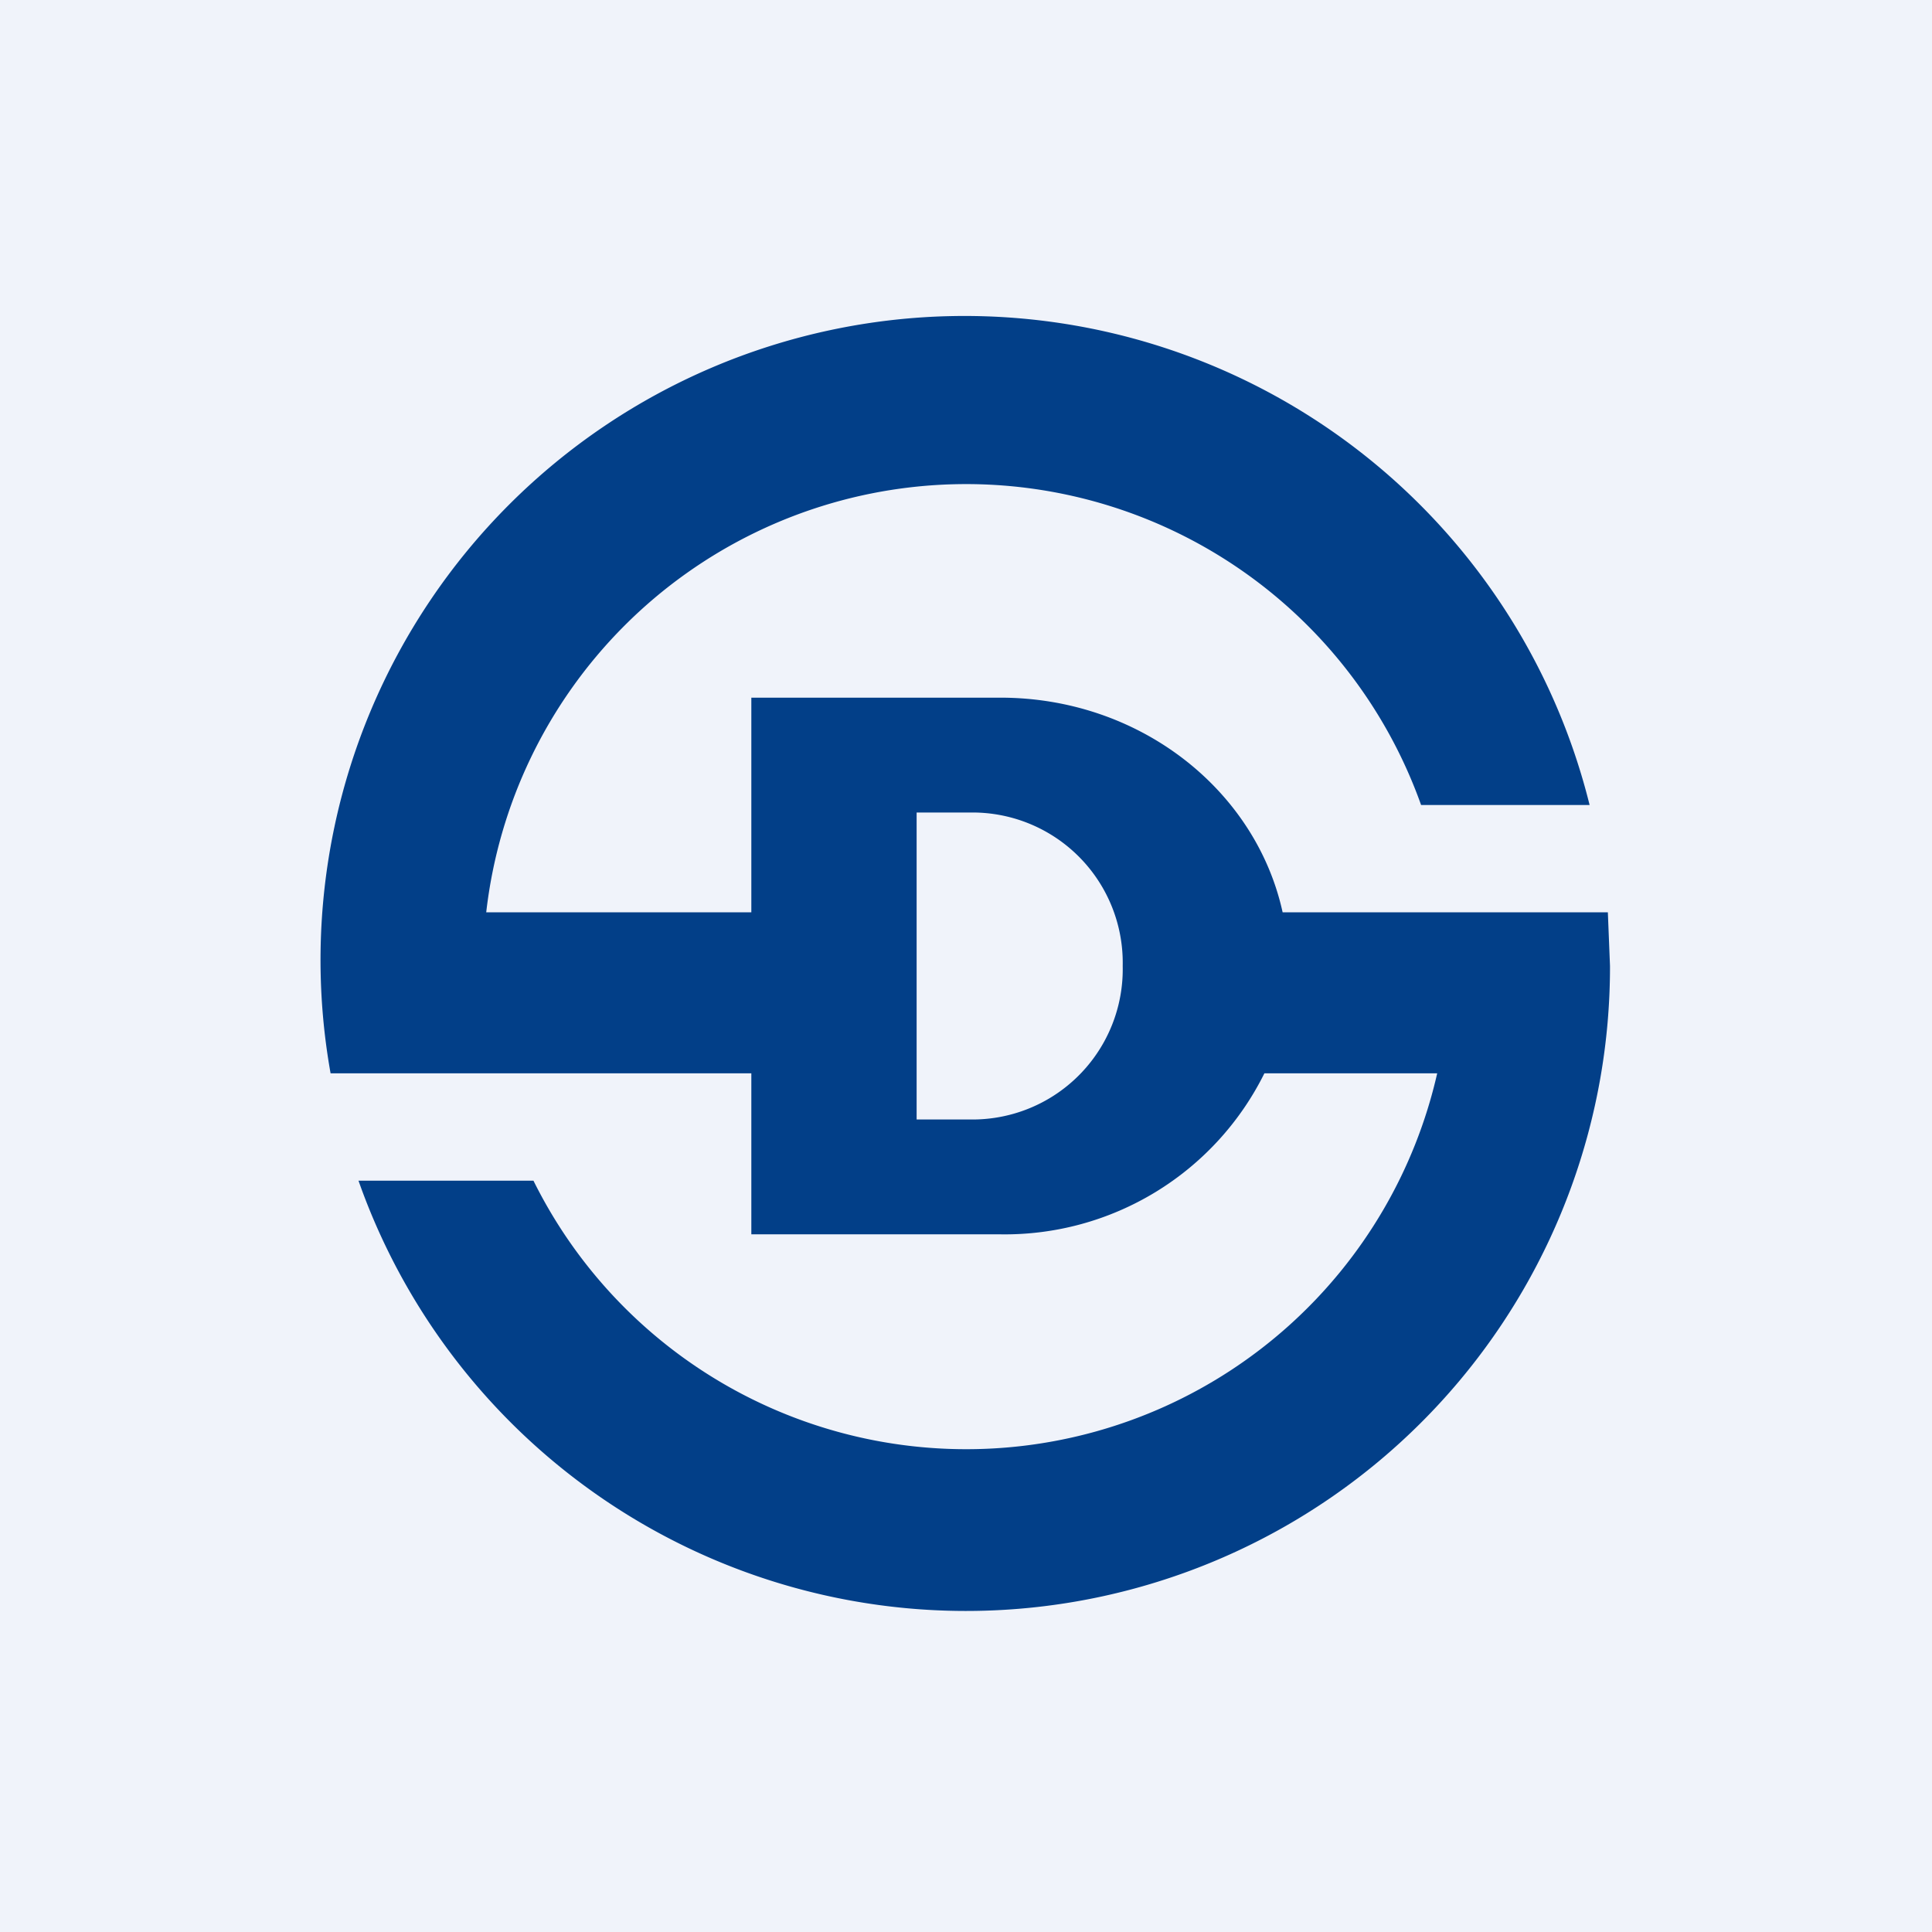
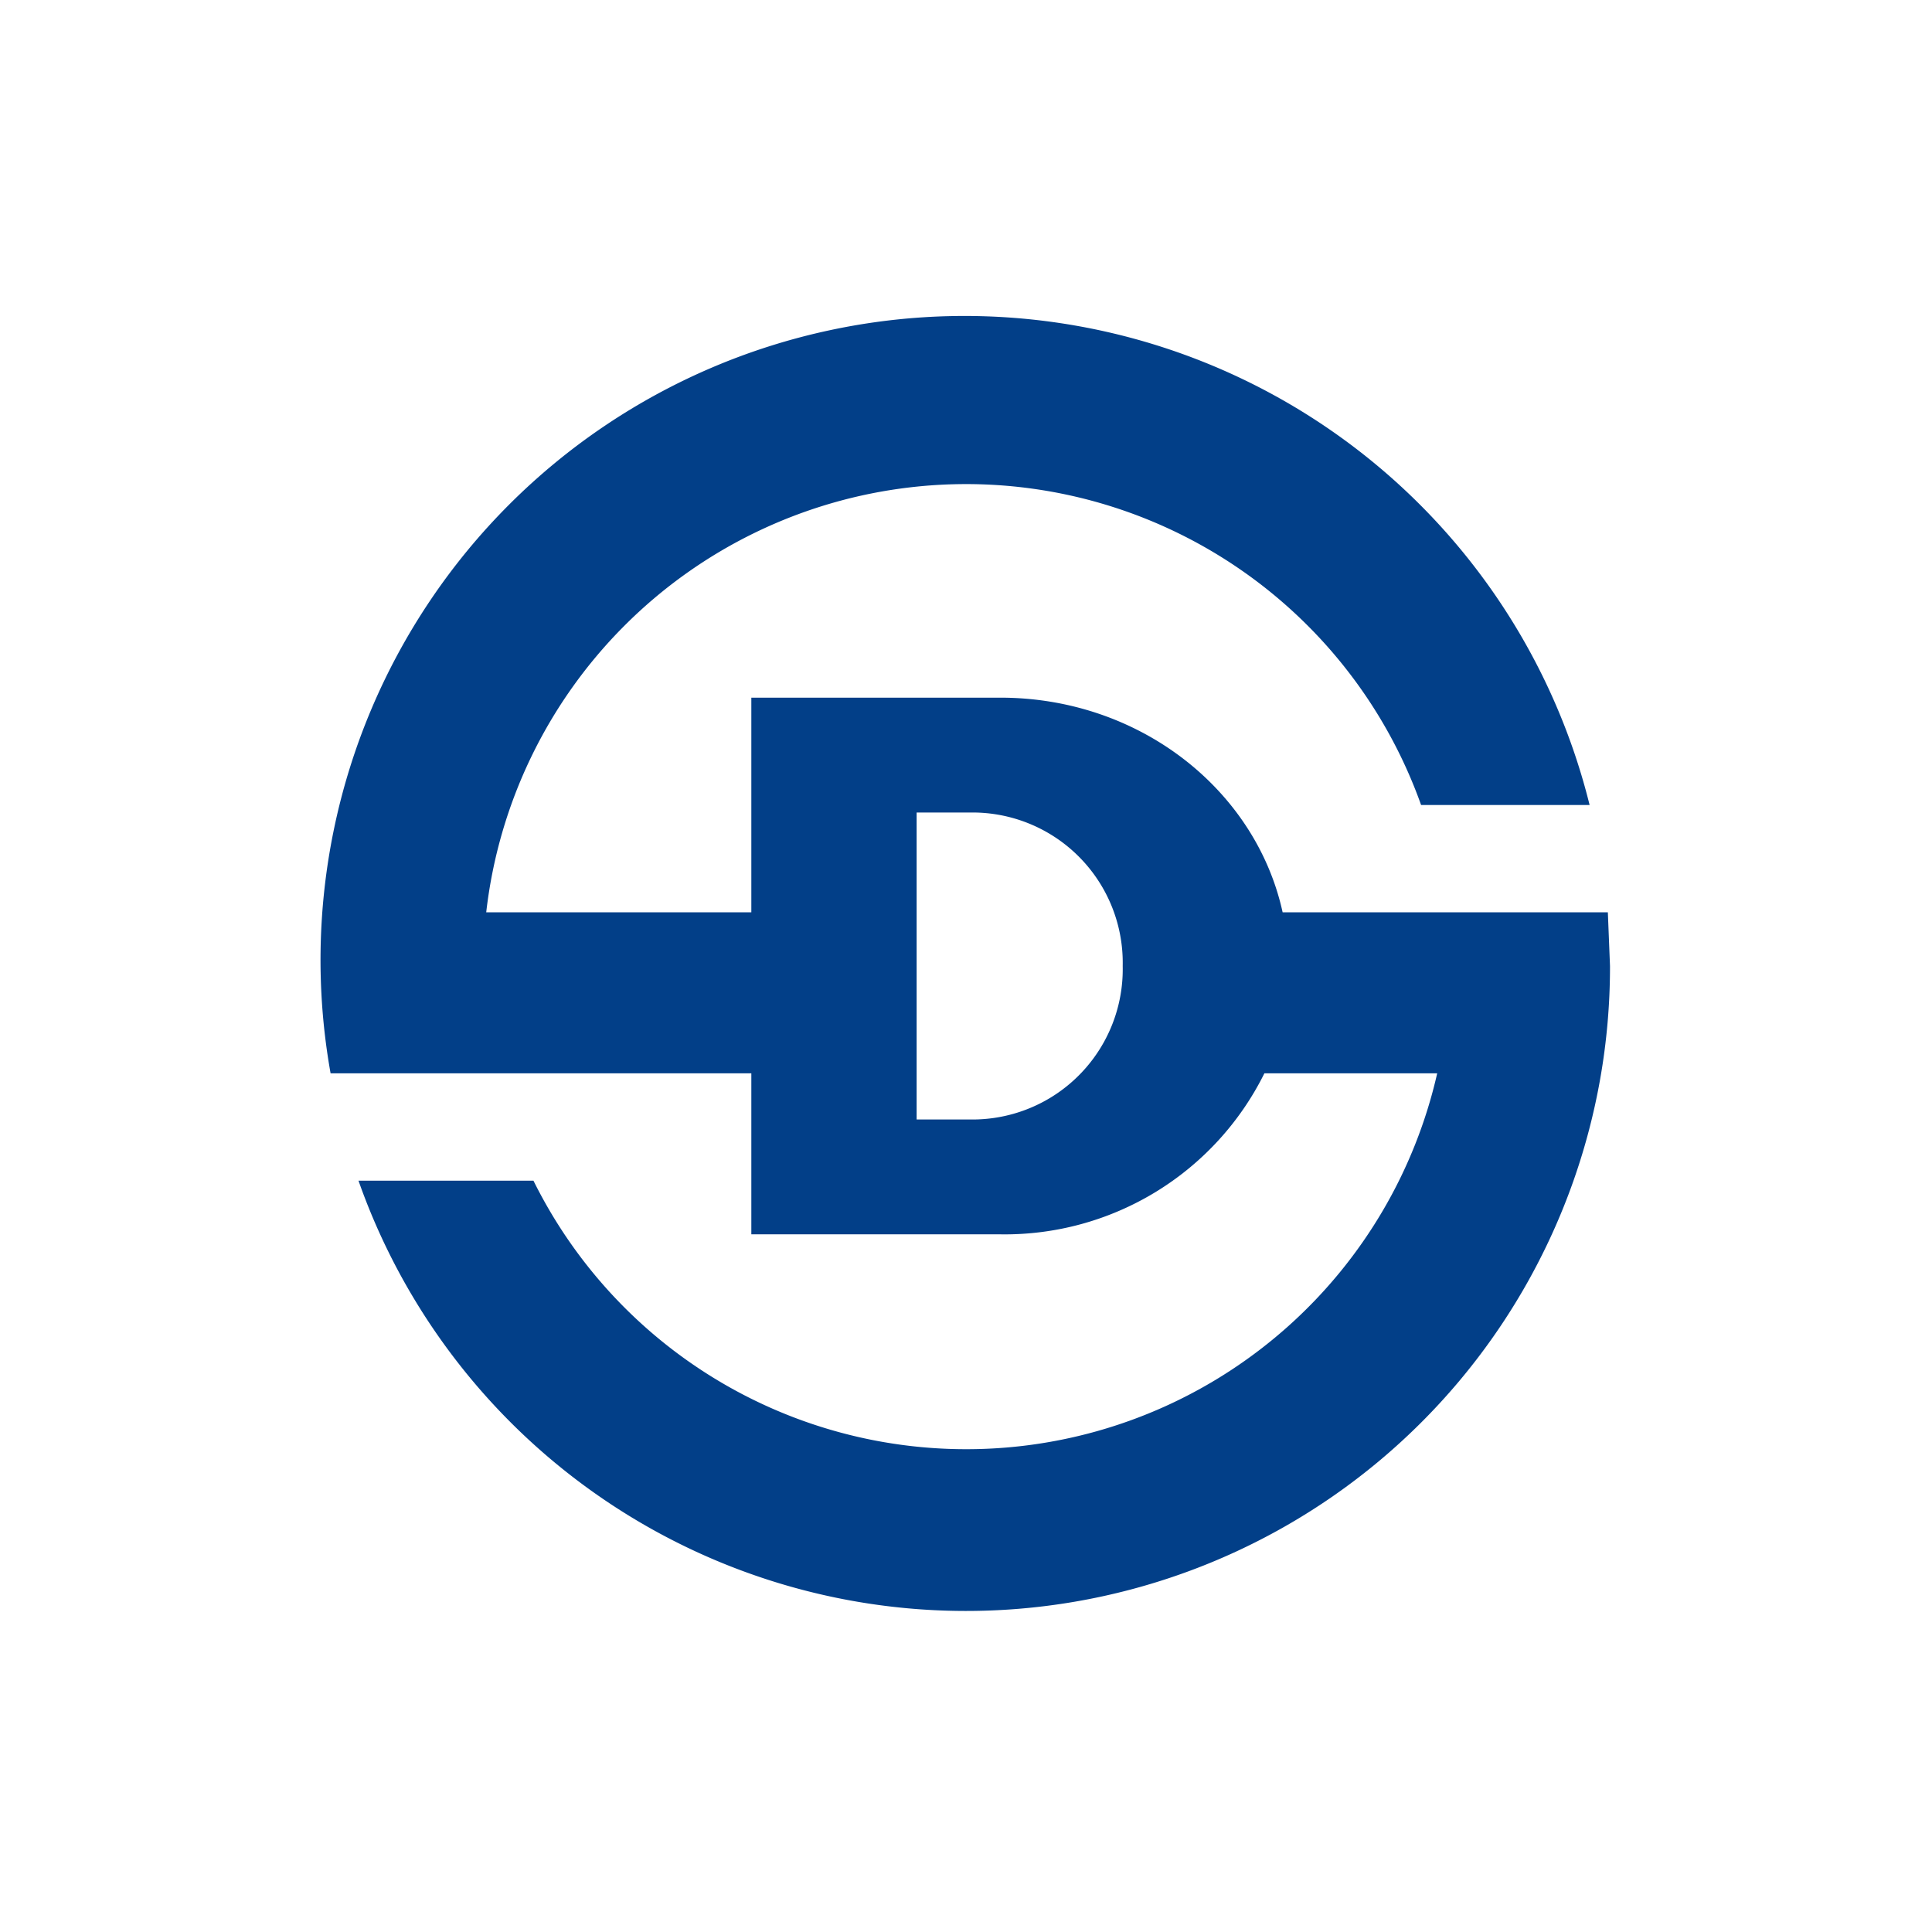
<svg xmlns="http://www.w3.org/2000/svg" width="18" height="18" viewBox="0 0 18 18">
-   <path fill="#F0F3FA" d="M0 0h18v18H0z" />
  <path d="M15 9a6 6 0 0 1-11.66 2h1.63a4.5 4.5 0 0 0 8.42-1h-1.61a2.7 2.7 0 0 1-2.46 1.5H7V10H3.08a6 6 0 0 1 11.73-2.5h-1.57a4.5 4.5 0 0 0-8.71 1H7v-2h2.32c1.3 0 2.38.86 2.63 2h3.03L15 9ZM8.54 7.57v2.86h.54A1.4 1.4 0 0 0 10.46 9a1.4 1.4 0 0 0-1.38-1.43h-.54Z" fill="#023F88" />
</svg>